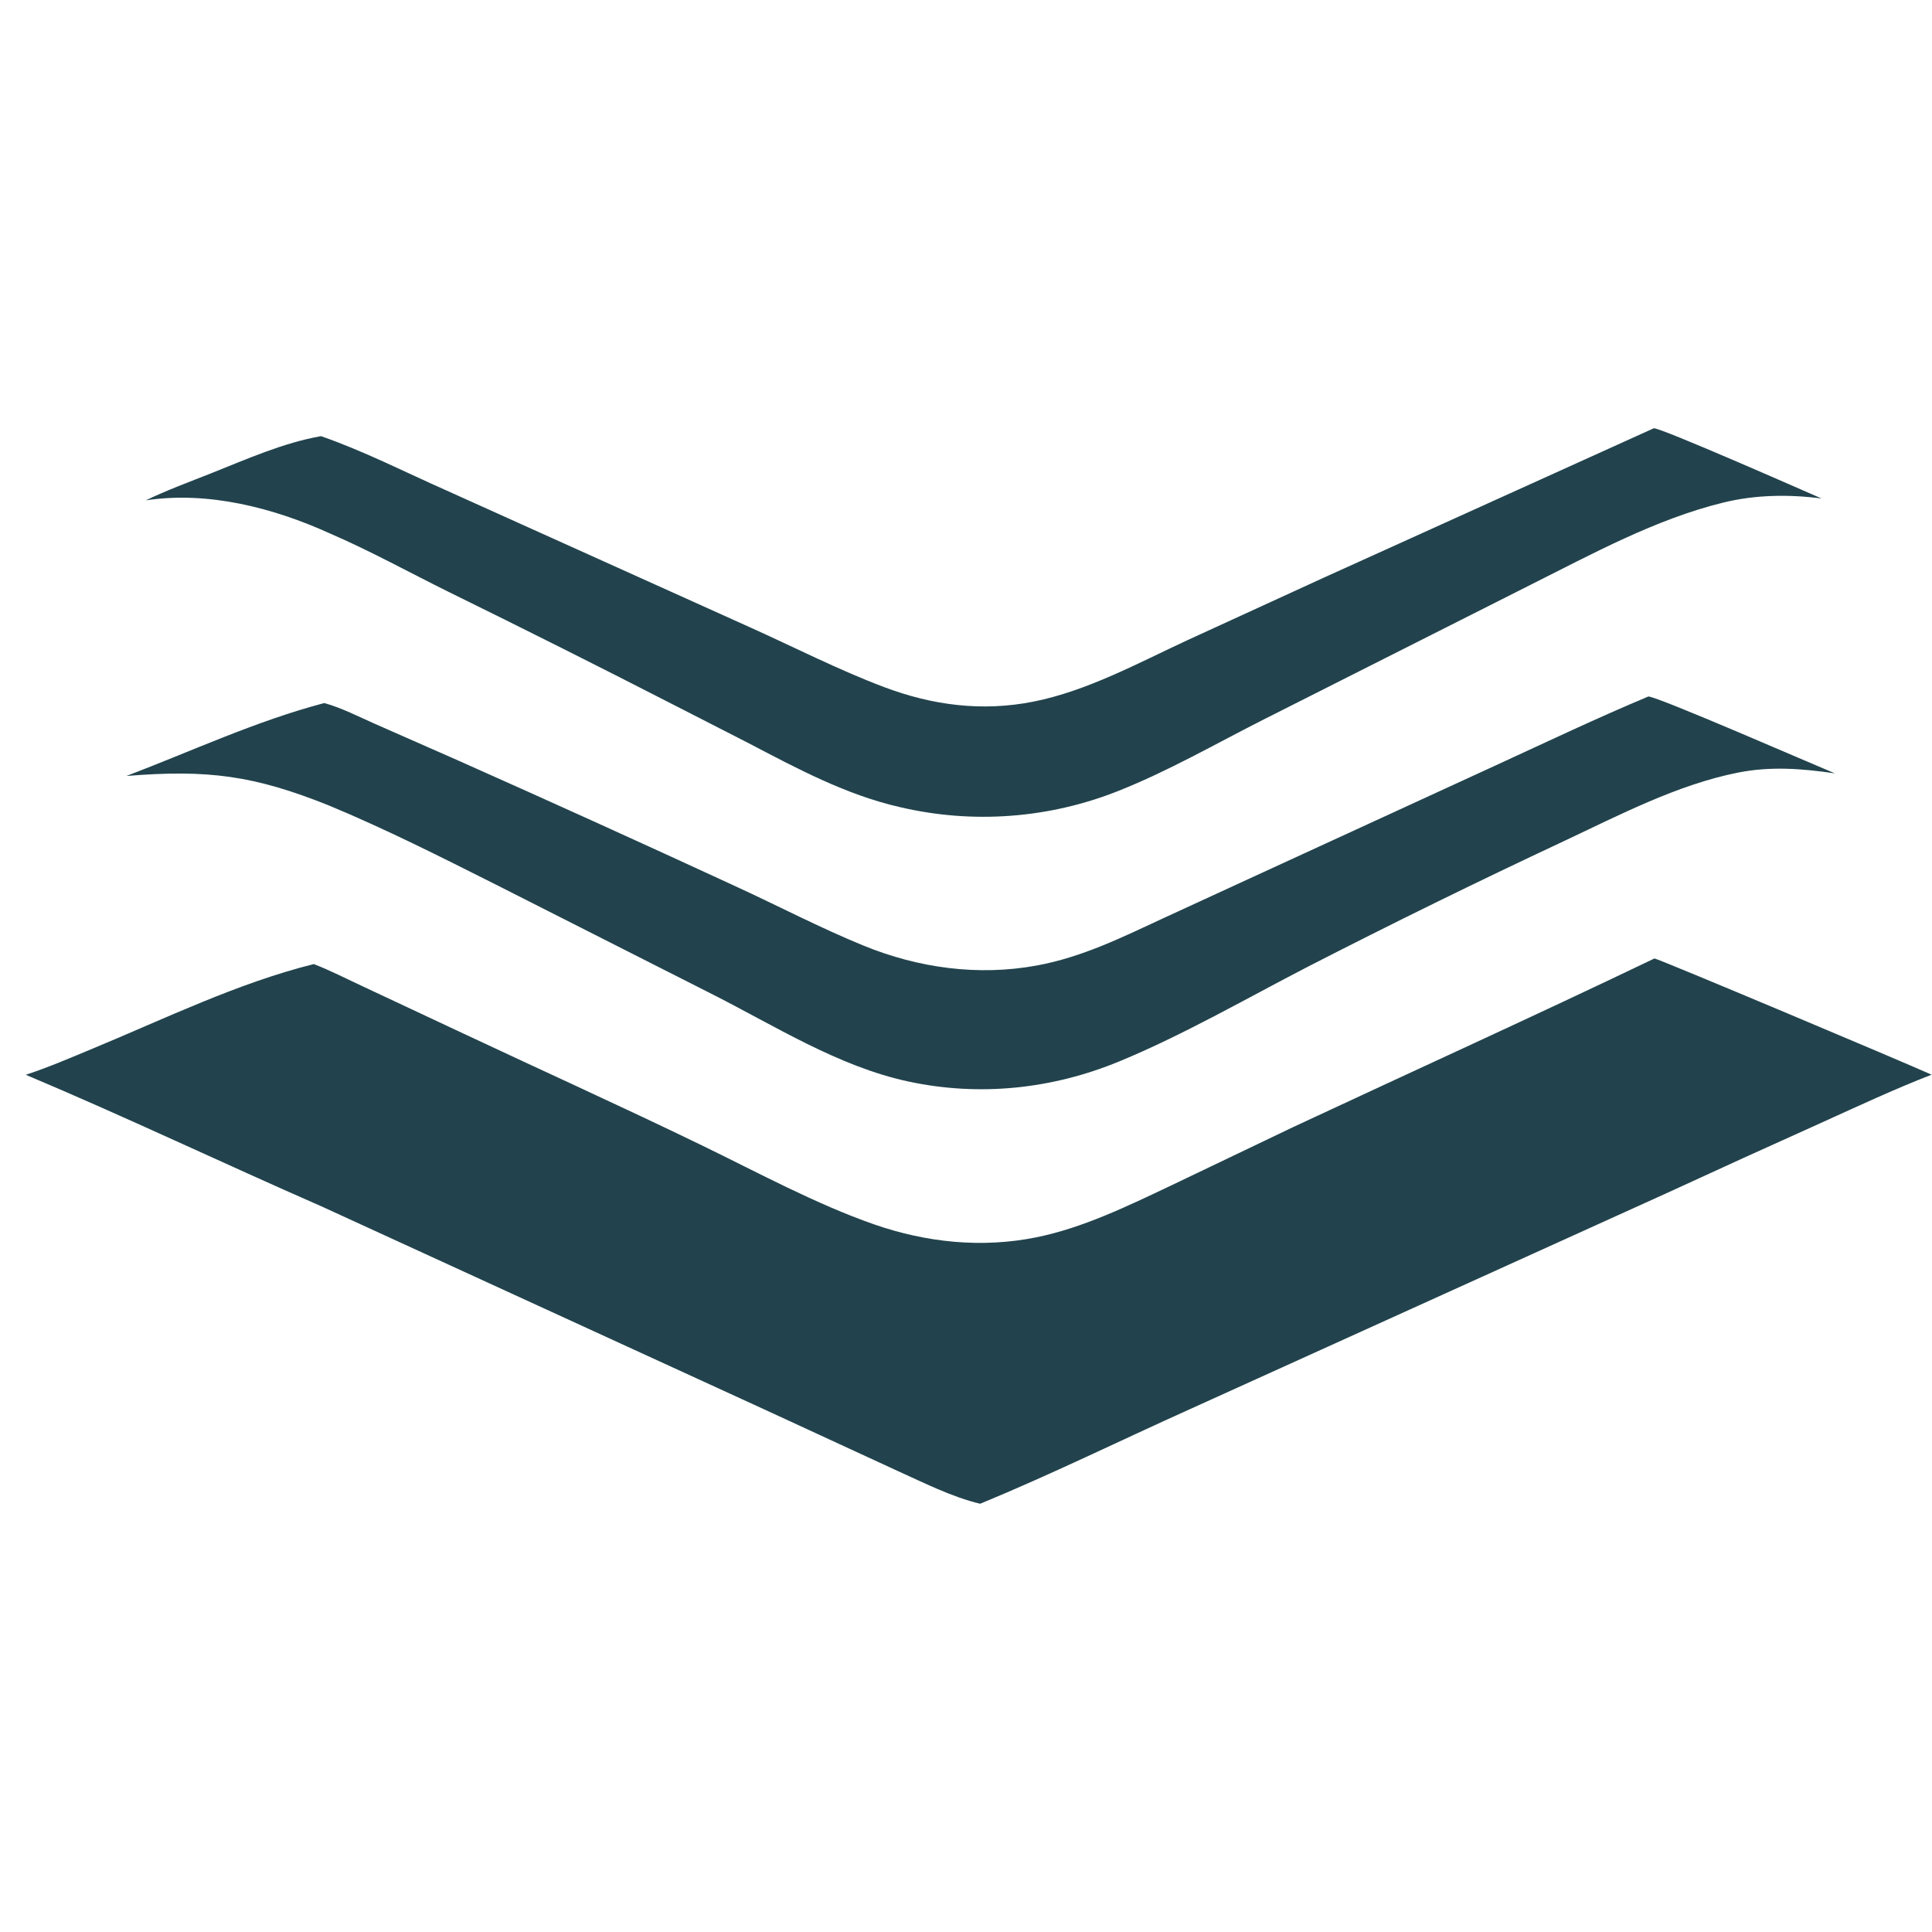
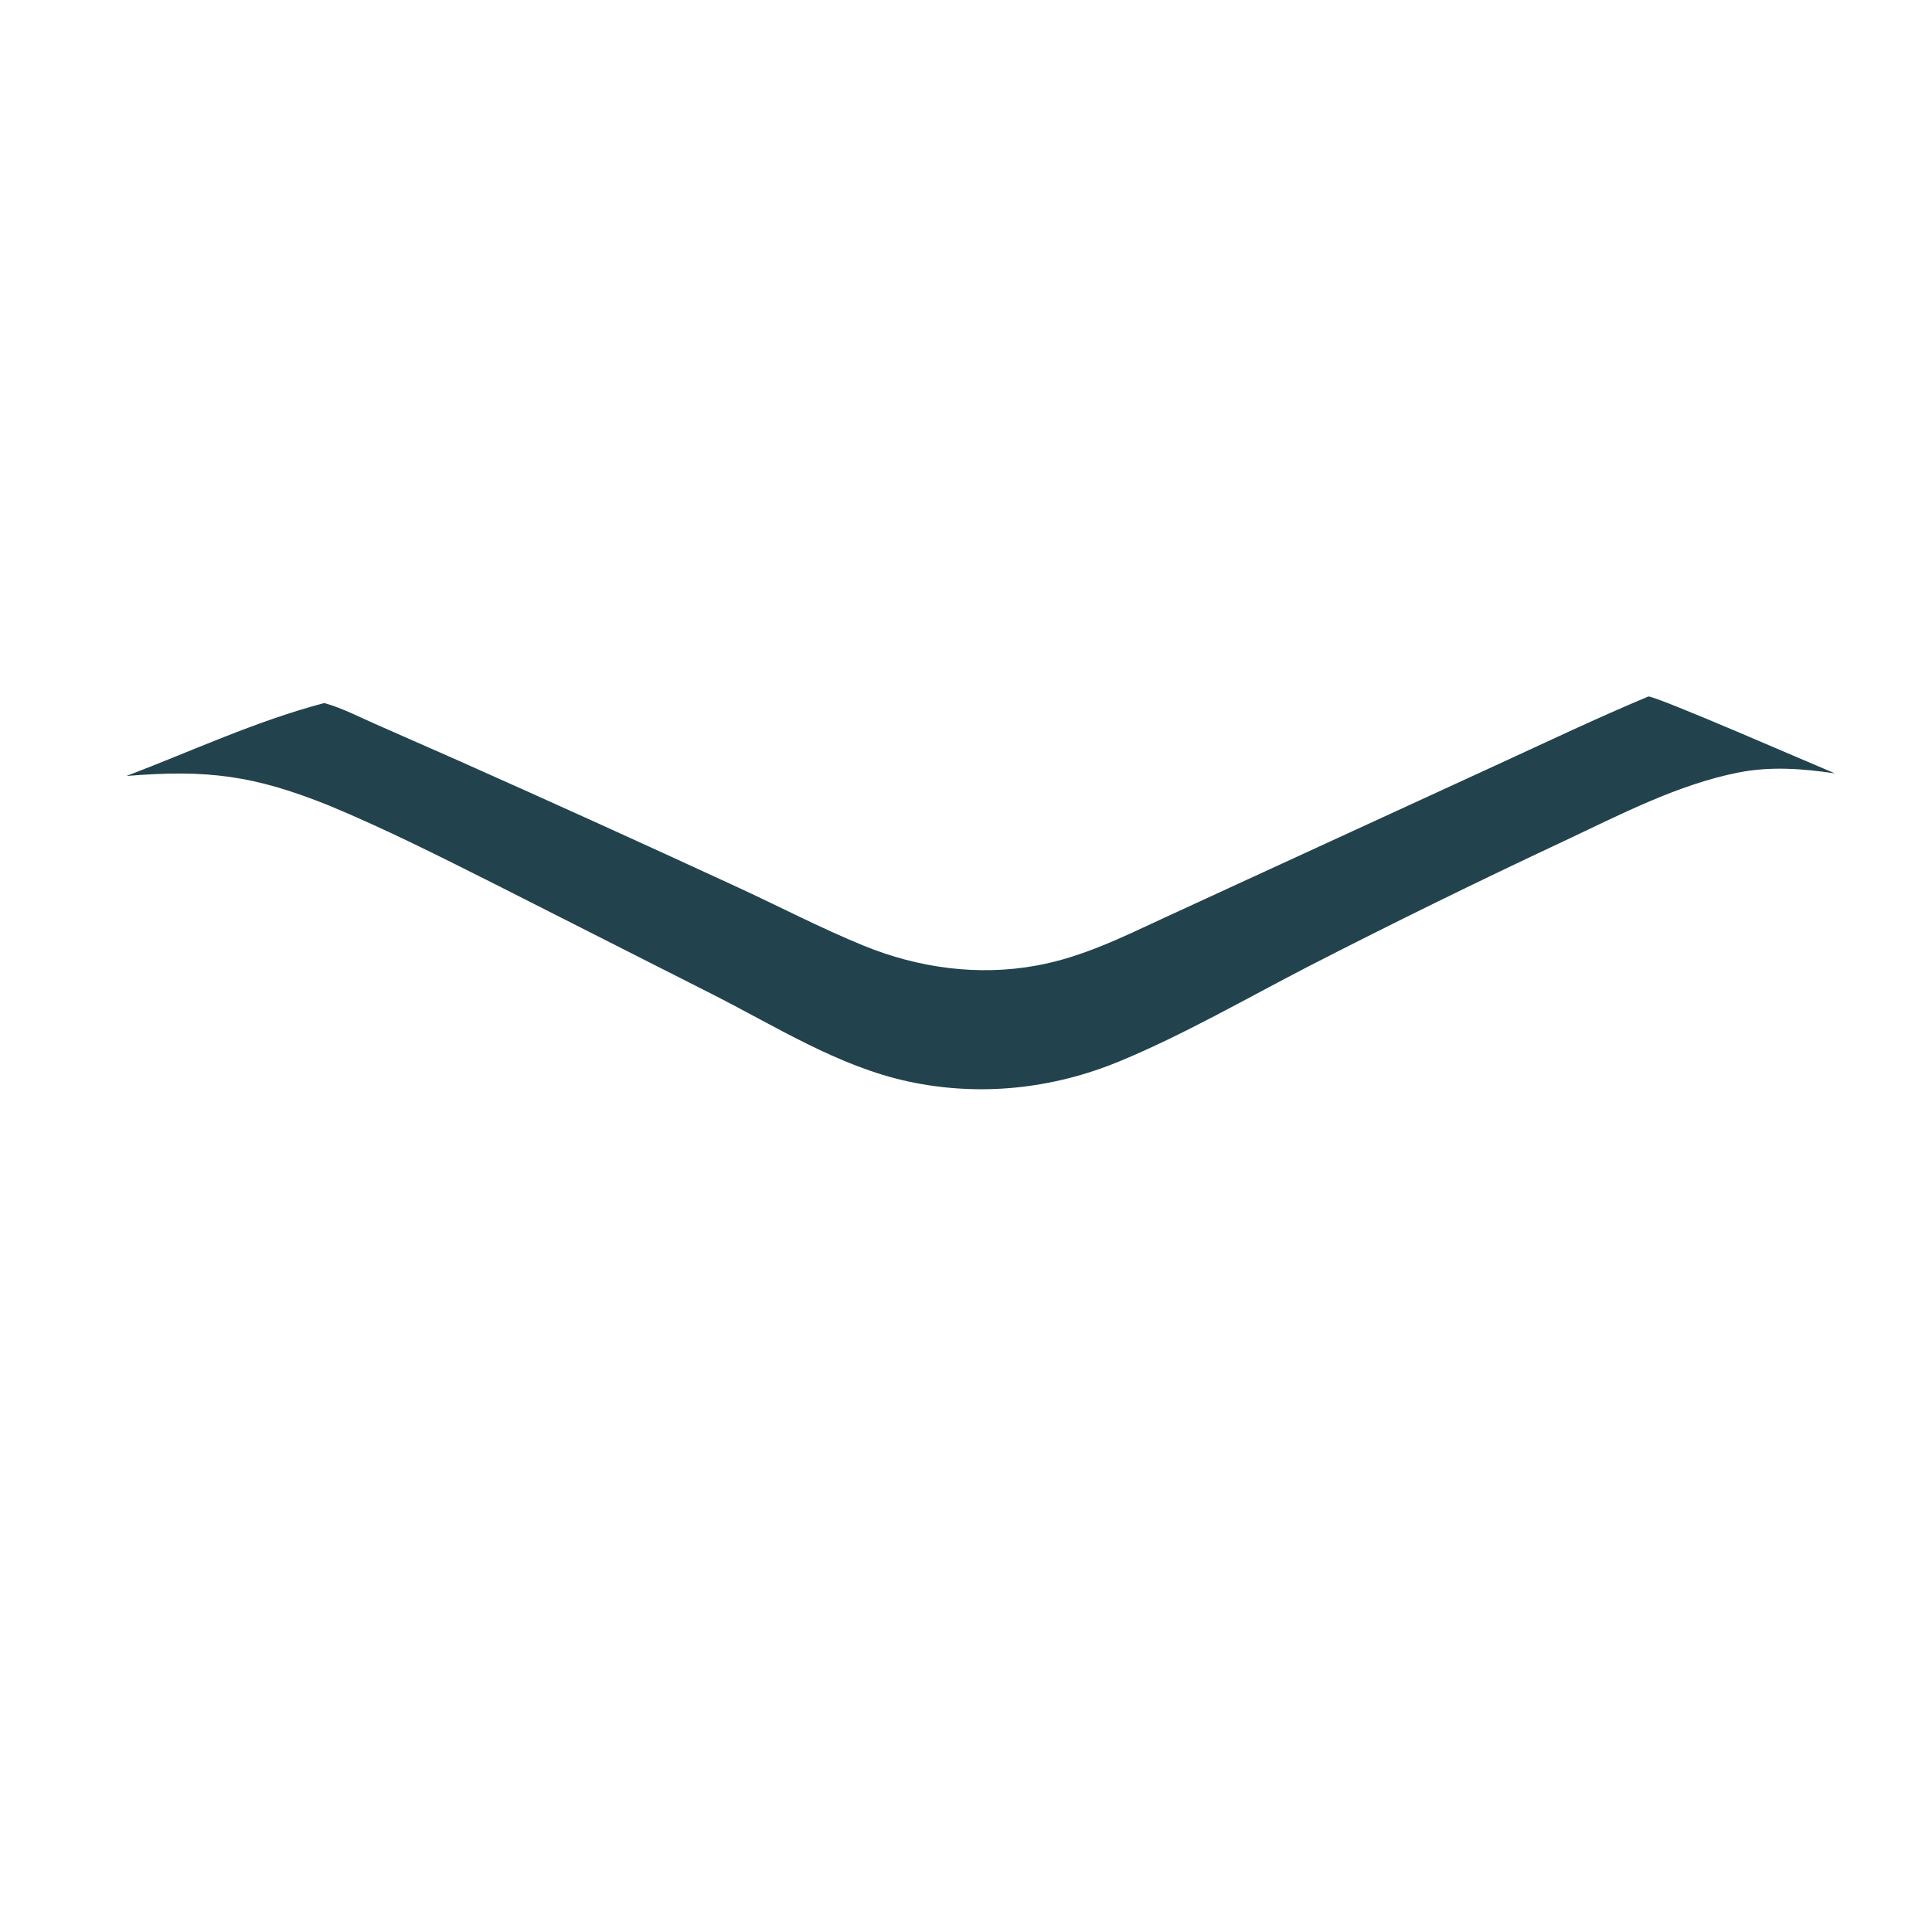
<svg xmlns="http://www.w3.org/2000/svg" fill="none" viewBox="0 0 600 600" height="600" width="600">
-   <path fill="#22434D" d="M513.601 133.001C515.879 132.867 560.171 152.404 565.693 154.809C555.531 153.487 545.136 153.637 535.157 156.084C514.15 161.237 494.498 172.021 475.287 181.641L392.551 223.388C377.665 230.913 362.873 239.454 347.368 245.609C346.032 246.141 344.687 246.648 343.332 247.128C341.977 247.609 340.613 248.064 339.24 248.493C337.868 248.923 336.487 249.325 335.1 249.702C333.712 250.079 332.318 250.429 330.916 250.752C329.515 251.076 328.109 251.373 326.696 251.642C325.284 251.912 323.867 252.155 322.446 252.372C321.024 252.588 319.598 252.777 318.17 252.939C316.741 253.1 315.31 253.236 313.876 253.343C312.442 253.451 311.007 253.531 309.57 253.584C308.133 253.637 306.695 253.663 305.257 253.66C303.82 253.659 302.382 253.63 300.945 253.573C299.508 253.516 298.073 253.433 296.639 253.322C295.205 253.211 293.775 253.072 292.346 252.907C290.918 252.741 289.493 252.548 288.072 252.329C286.651 252.109 285.234 251.862 283.823 251.588C282.411 251.316 281.005 251.015 279.605 250.688C262.735 246.861 247.656 238.731 232.459 230.788L210.222 219.41C186.607 207.292 162.887 195.385 139.062 183.688C126.907 177.669 114.942 171.052 102.485 165.677C84.945 157.71 64.665 152.462 45.281 155.384C51.768 152.254 58.743 149.697 65.443 147.034C76.379 142.686 88.046 137.473 99.692 135.455C112.953 140.049 125.913 146.681 138.75 152.363L232.657 194.7C246.531 200.924 260.304 208.002 274.527 213.369C289.609 219.059 305.067 221.064 320.998 217.884C337.716 214.548 353.51 205.878 368.878 198.762L410.876 179.504L513.601 133.001Z" />
  <path fill="#22434D" d="M511.912 216.301C514.863 216.348 562.702 237.233 569.84 240.175C559.723 238.696 549.926 237.923 539.792 239.932C520.839 243.688 502.819 253.176 485.452 261.327C458.754 273.829 432.292 286.812 406.065 300.275C387.027 310.116 367.291 321.514 347.558 329.647C326.731 338.232 304.223 340.614 282.144 335.881C260.275 331.194 240.652 318.573 220.89 308.607L153.808 274.627C136.819 266.089 119.751 257.459 102.184 250.164C78.999 240.856 64.633 238.907 39.266 240.987C59.554 233.259 79.671 223.861 100.699 218.337C106.096 219.812 111.472 222.613 116.6 224.868L142.723 236.375C171.36 249.121 199.906 262.067 228.362 275.213C241.6 281.296 254.708 288.163 268.18 293.67C285.231 300.639 303.778 303.184 321.977 299.848C336.099 297.26 348.608 291.041 361.502 285.059L387.859 272.924L464.547 237.676C480.284 230.447 495.936 222.987 511.912 216.301Z" />
-   <path fill="#22434D" d="M513.802 297.656C514.989 297.723 591.416 329.927 599.867 333.754C588.208 338.286 576.911 343.575 565.519 348.733C549.388 355.976 533.295 363.299 517.239 370.705L369.742 437.541C347.991 447.321 326.46 457.91 304.413 467C295.618 464.93 286.919 460.481 278.668 456.771L237.086 437.581L99.78 374.62C69.095 361.197 38.887 346.784 8 333.786C15.058 331.474 21.953 328.487 28.813 325.642C51.336 316.3 73.725 305.333 97.444 299.4C102.646 301.409 107.727 304.04 112.791 306.383L143.834 320.942C168.605 332.58 193.579 343.863 218.199 355.815C235.394 364.164 253.474 373.975 271.454 380.236C287.683 385.888 304.975 387.683 321.888 384.248C336.425 381.295 350.263 374.513 363.594 368.216L401.629 350.014C438.999 332.553 476.621 315.502 513.802 297.656Z" />
</svg>